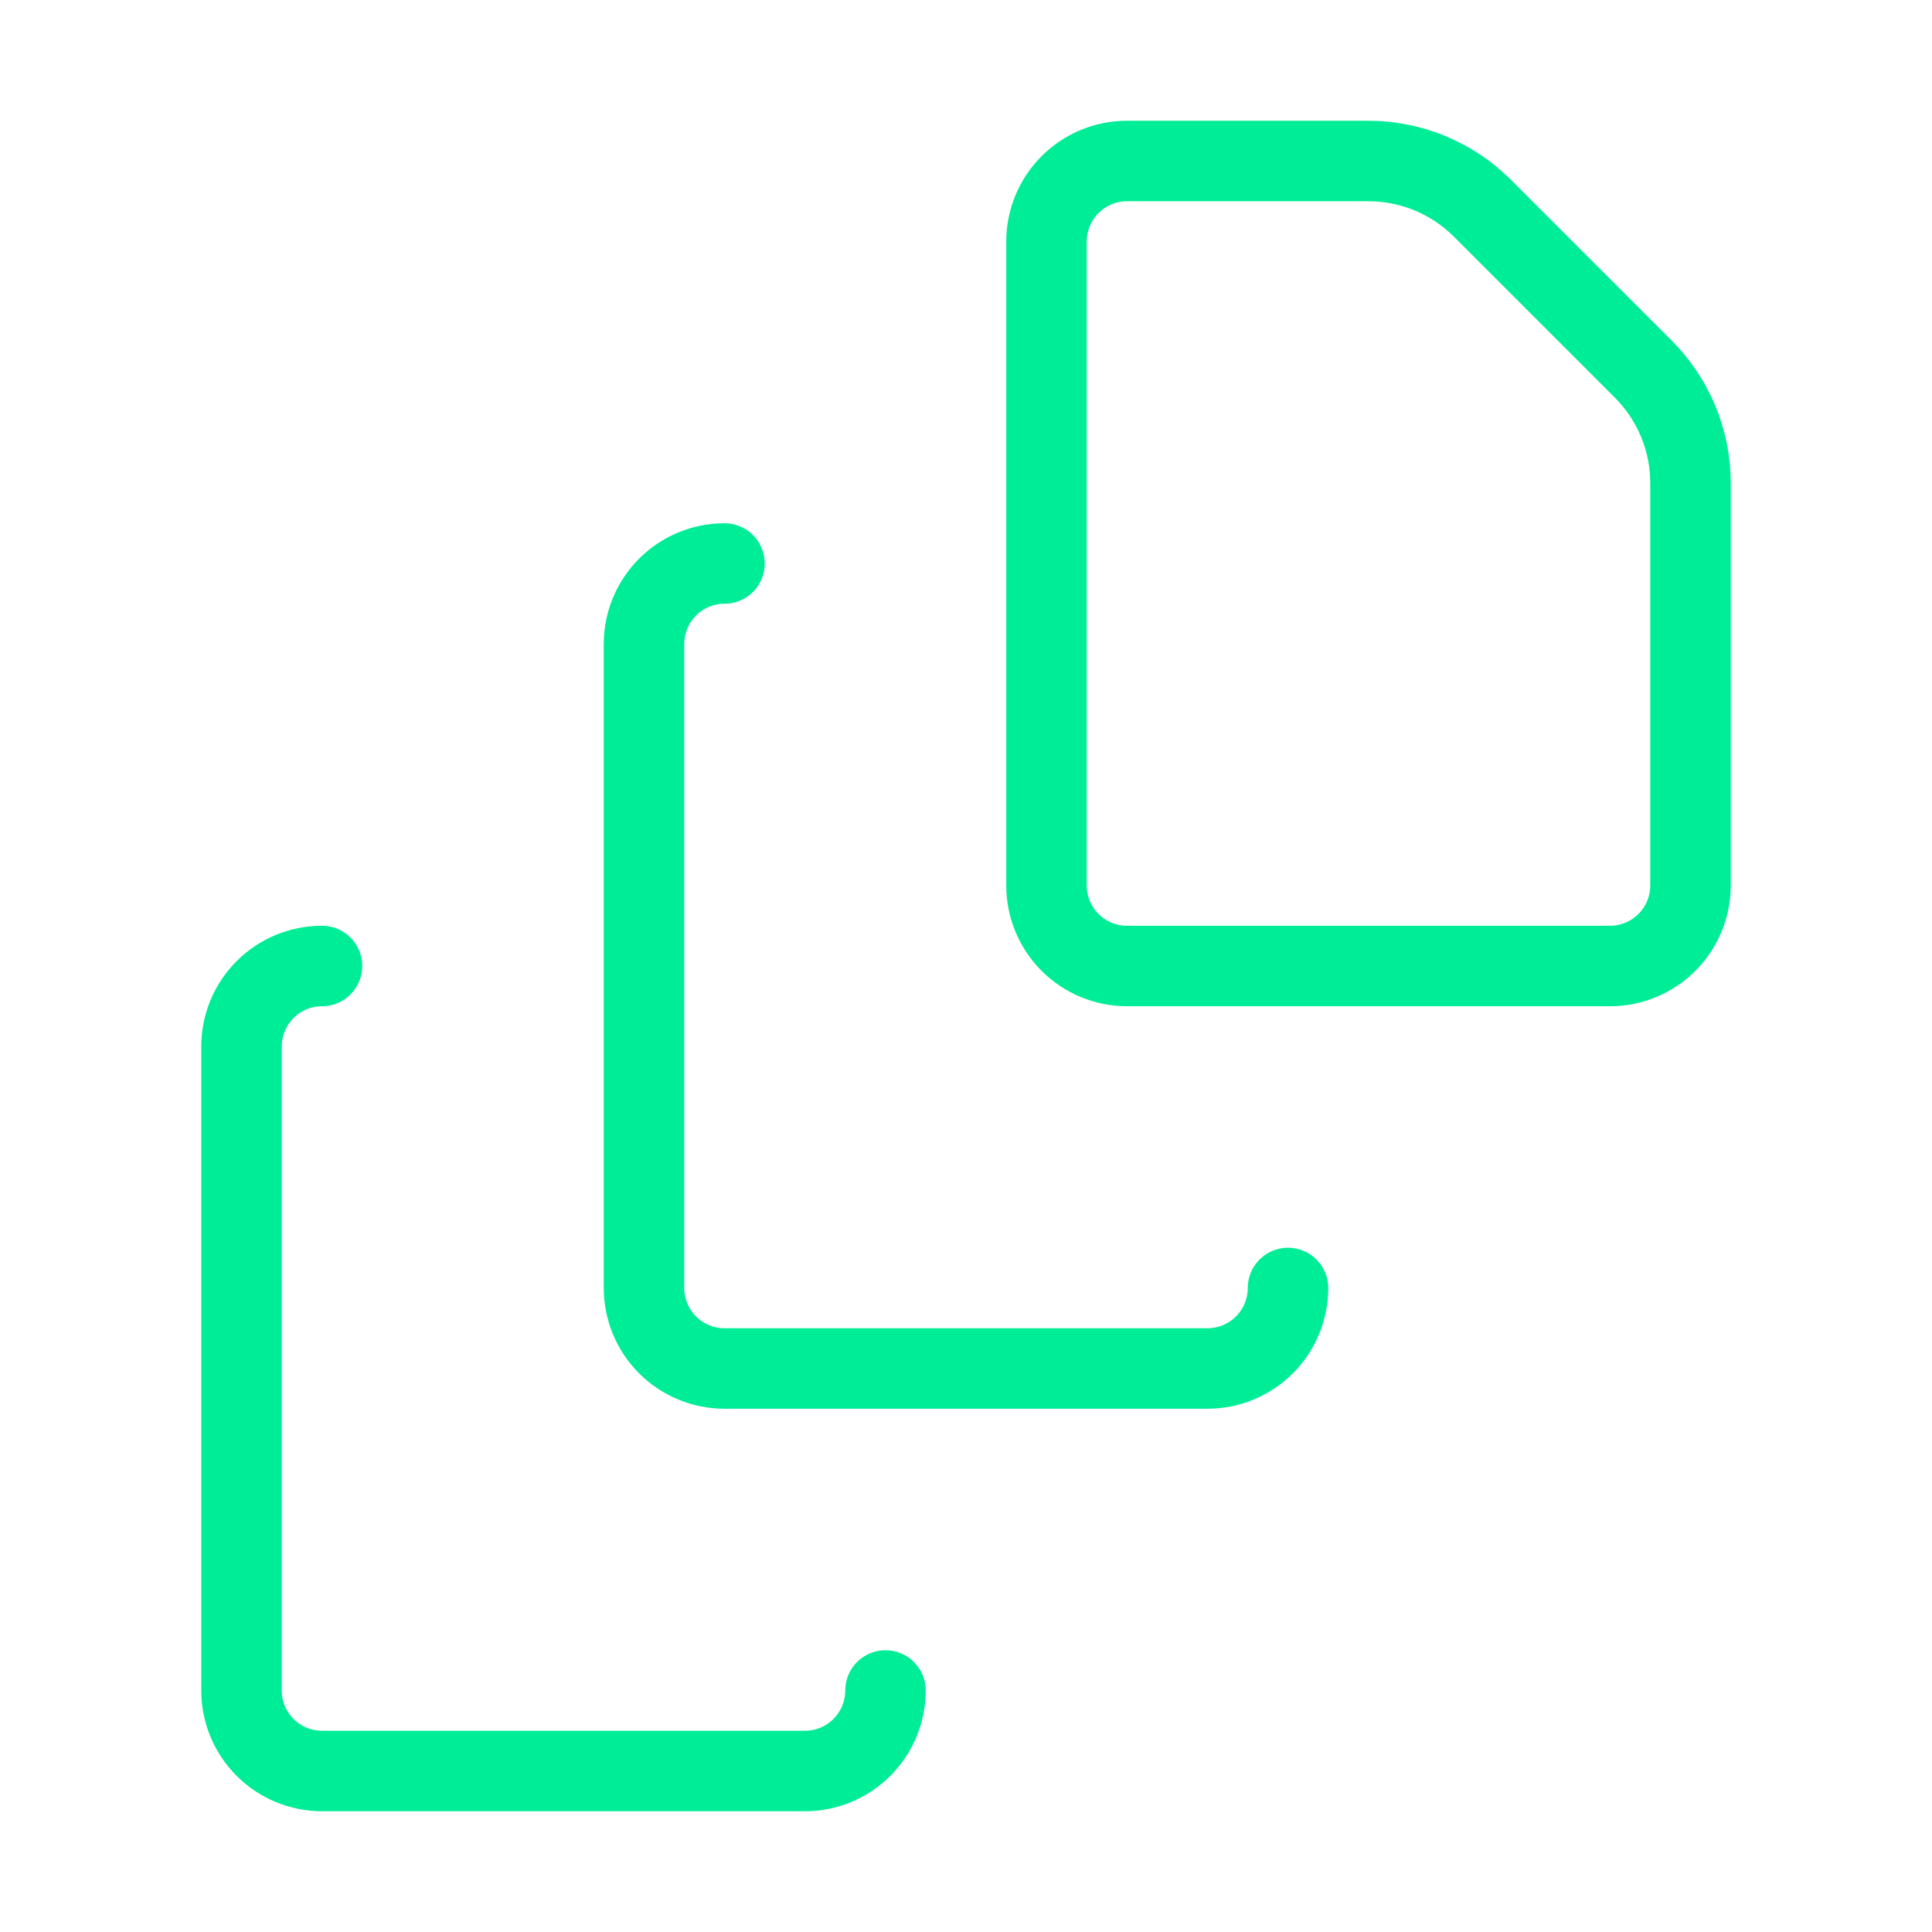
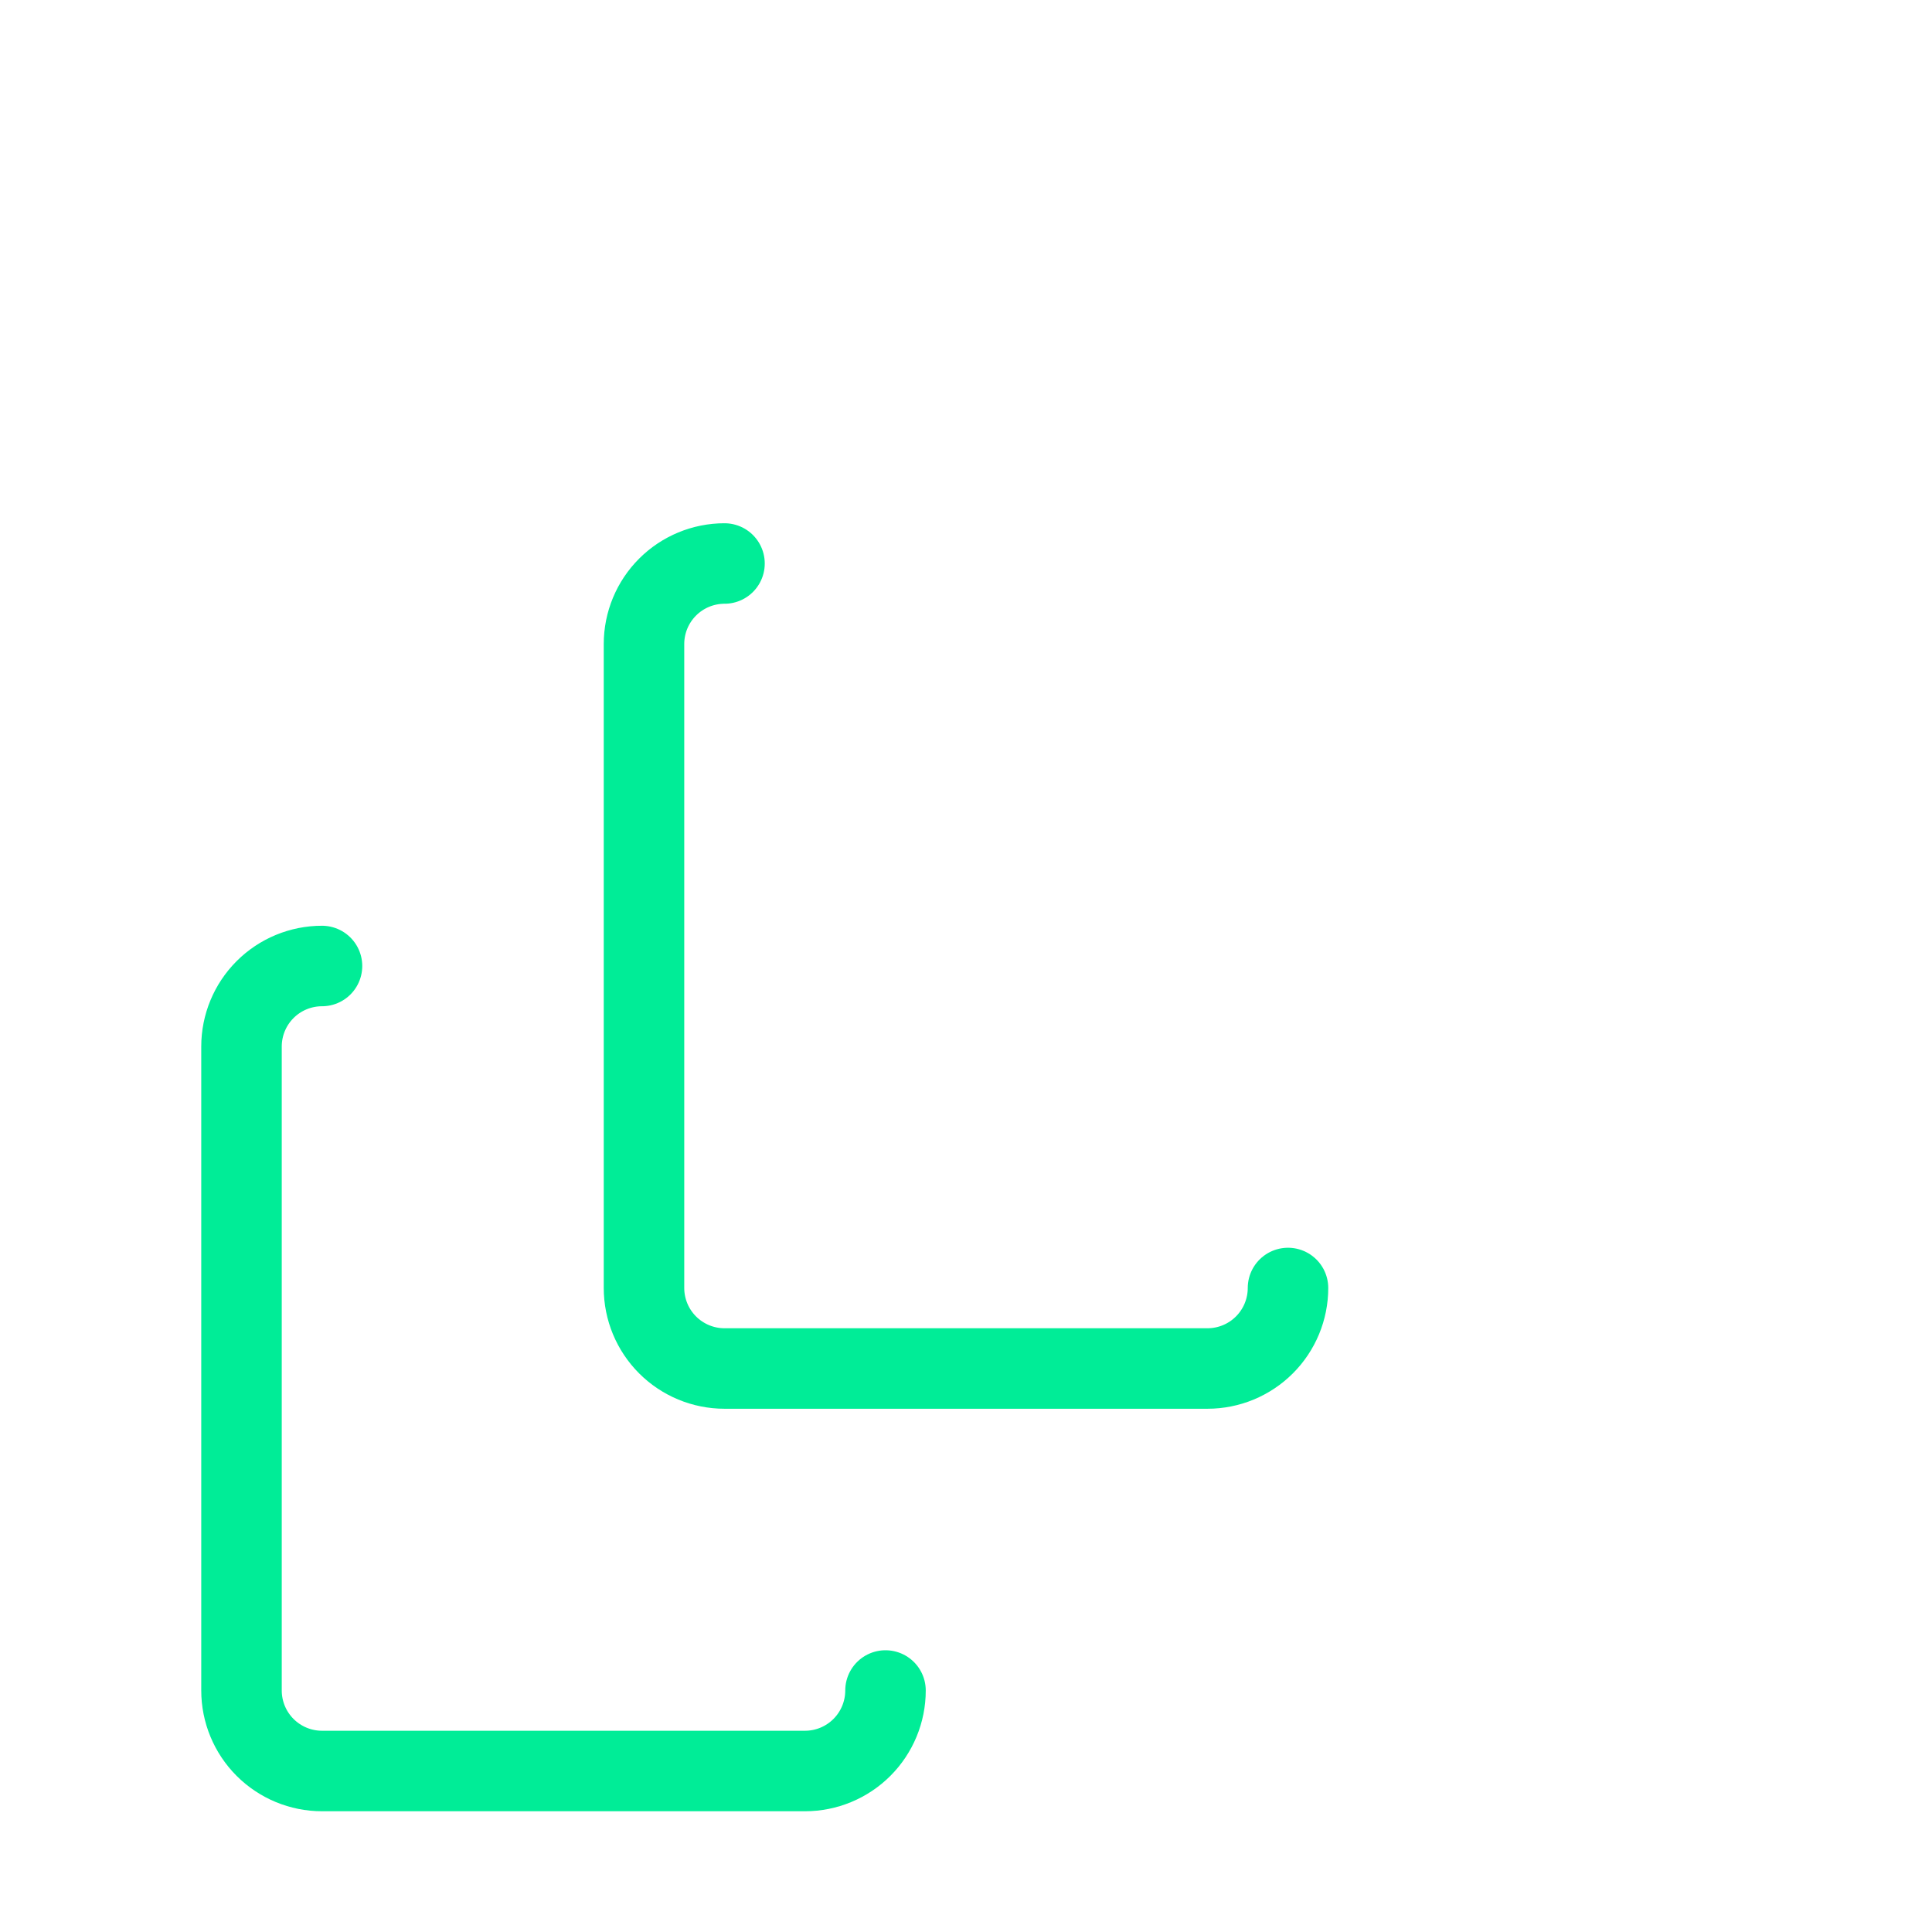
<svg xmlns="http://www.w3.org/2000/svg" width="48" height="48" viewBox="0 0 48 48" fill="none">
  <path d="M22 42C22 42.53 21.789 43.039 21.414 43.414C21.039 43.789 20.53 44 20 44H8C7.47 44 6.961 43.789 6.586 43.414C6.211 43.039 6 42.53 6 42V26C6 25.47 6.211 24.961 6.586 24.586C6.961 24.211 7.47 24 8 24" stroke="#00ED97" stroke-width="2" stroke-linecap="round" stroke-linejoin="round" />
  <path d="M32 32C32 32.53 31.789 33.039 31.414 33.414C31.039 33.789 30.53 34 30 34H18C17.47 34 16.961 33.789 16.586 33.414C16.211 33.039 16 32.53 16 32V16C16 15.47 16.211 14.961 16.586 14.586C16.961 14.211 17.47 14 18 14" stroke="#00ED97" stroke-width="2" stroke-linecap="round" stroke-linejoin="round" />
-   <path d="M42 12C42 10.939 41.578 9.922 40.828 9.172L36.828 5.172C36.078 4.422 35.061 4 34 4H28C27.47 4 26.961 4.211 26.586 4.586C26.211 4.961 26 5.47 26 6V22C26 22.53 26.211 23.039 26.586 23.414C26.961 23.789 27.47 24 28 24H40C40.53 24 41.039 23.789 41.414 23.414C41.789 23.039 42 22.53 42 22V12Z" stroke="#00ED97" stroke-width="2" stroke-linecap="round" stroke-linejoin="round" />
</svg>